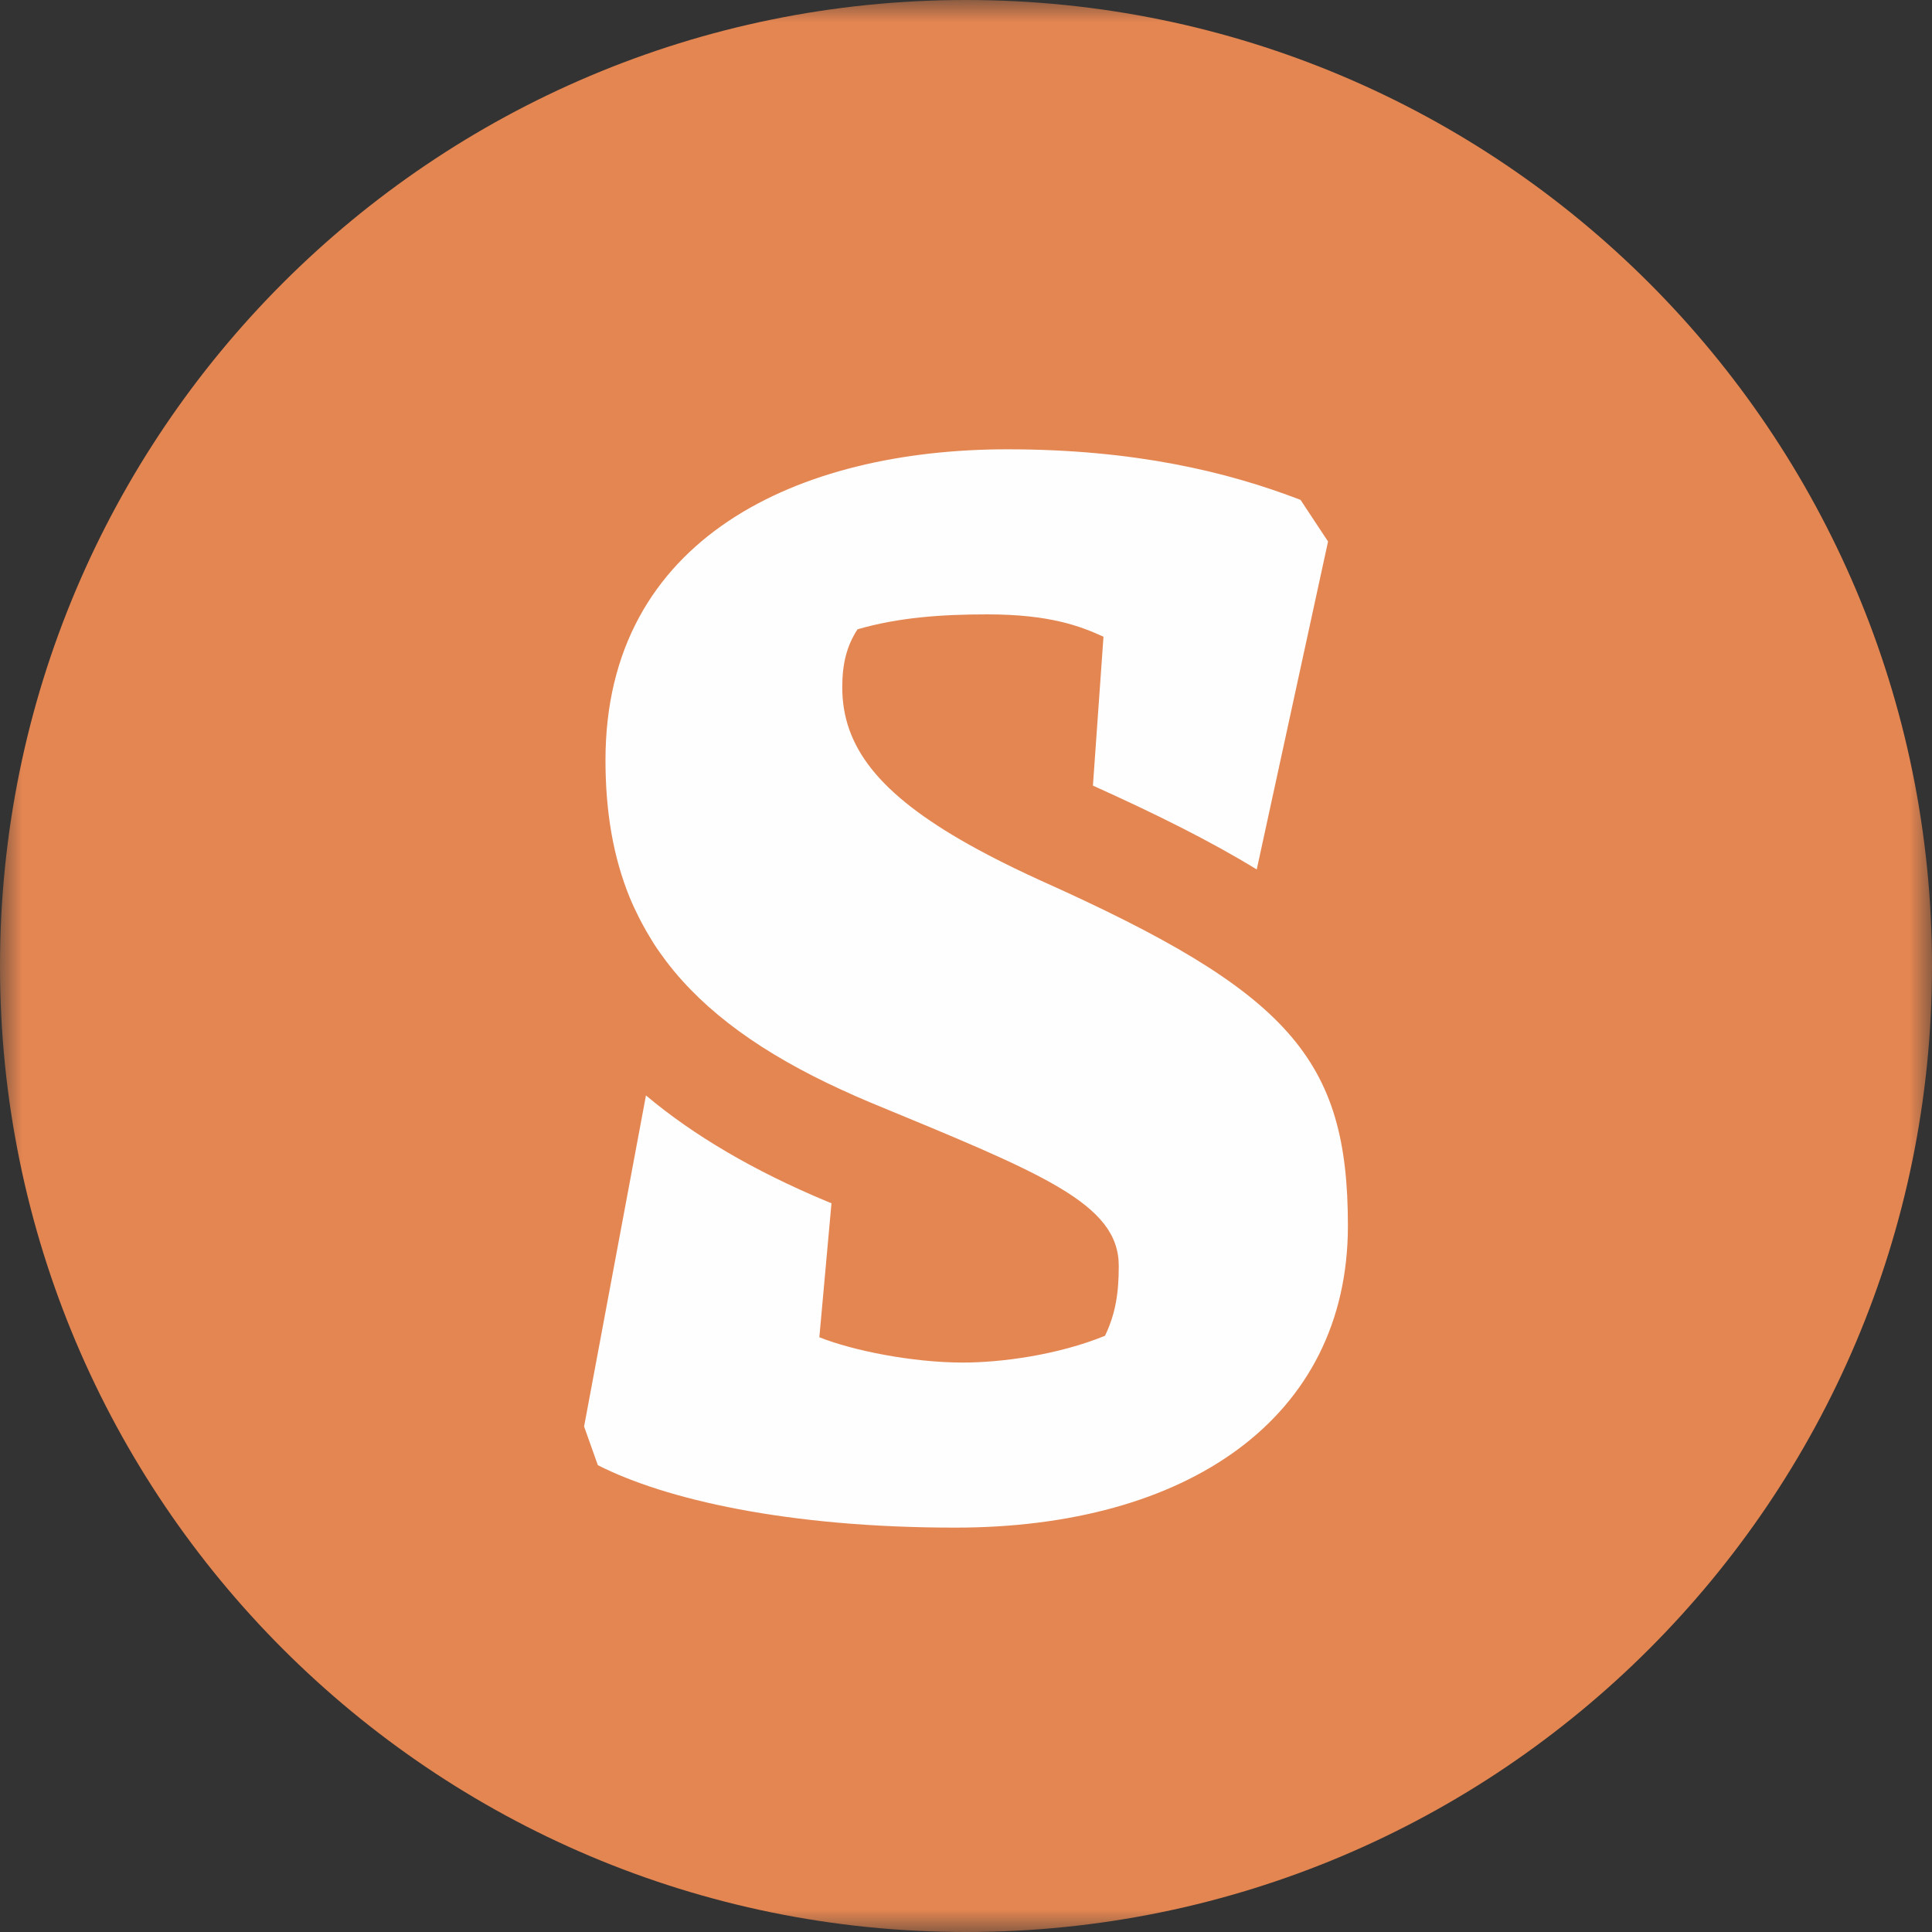
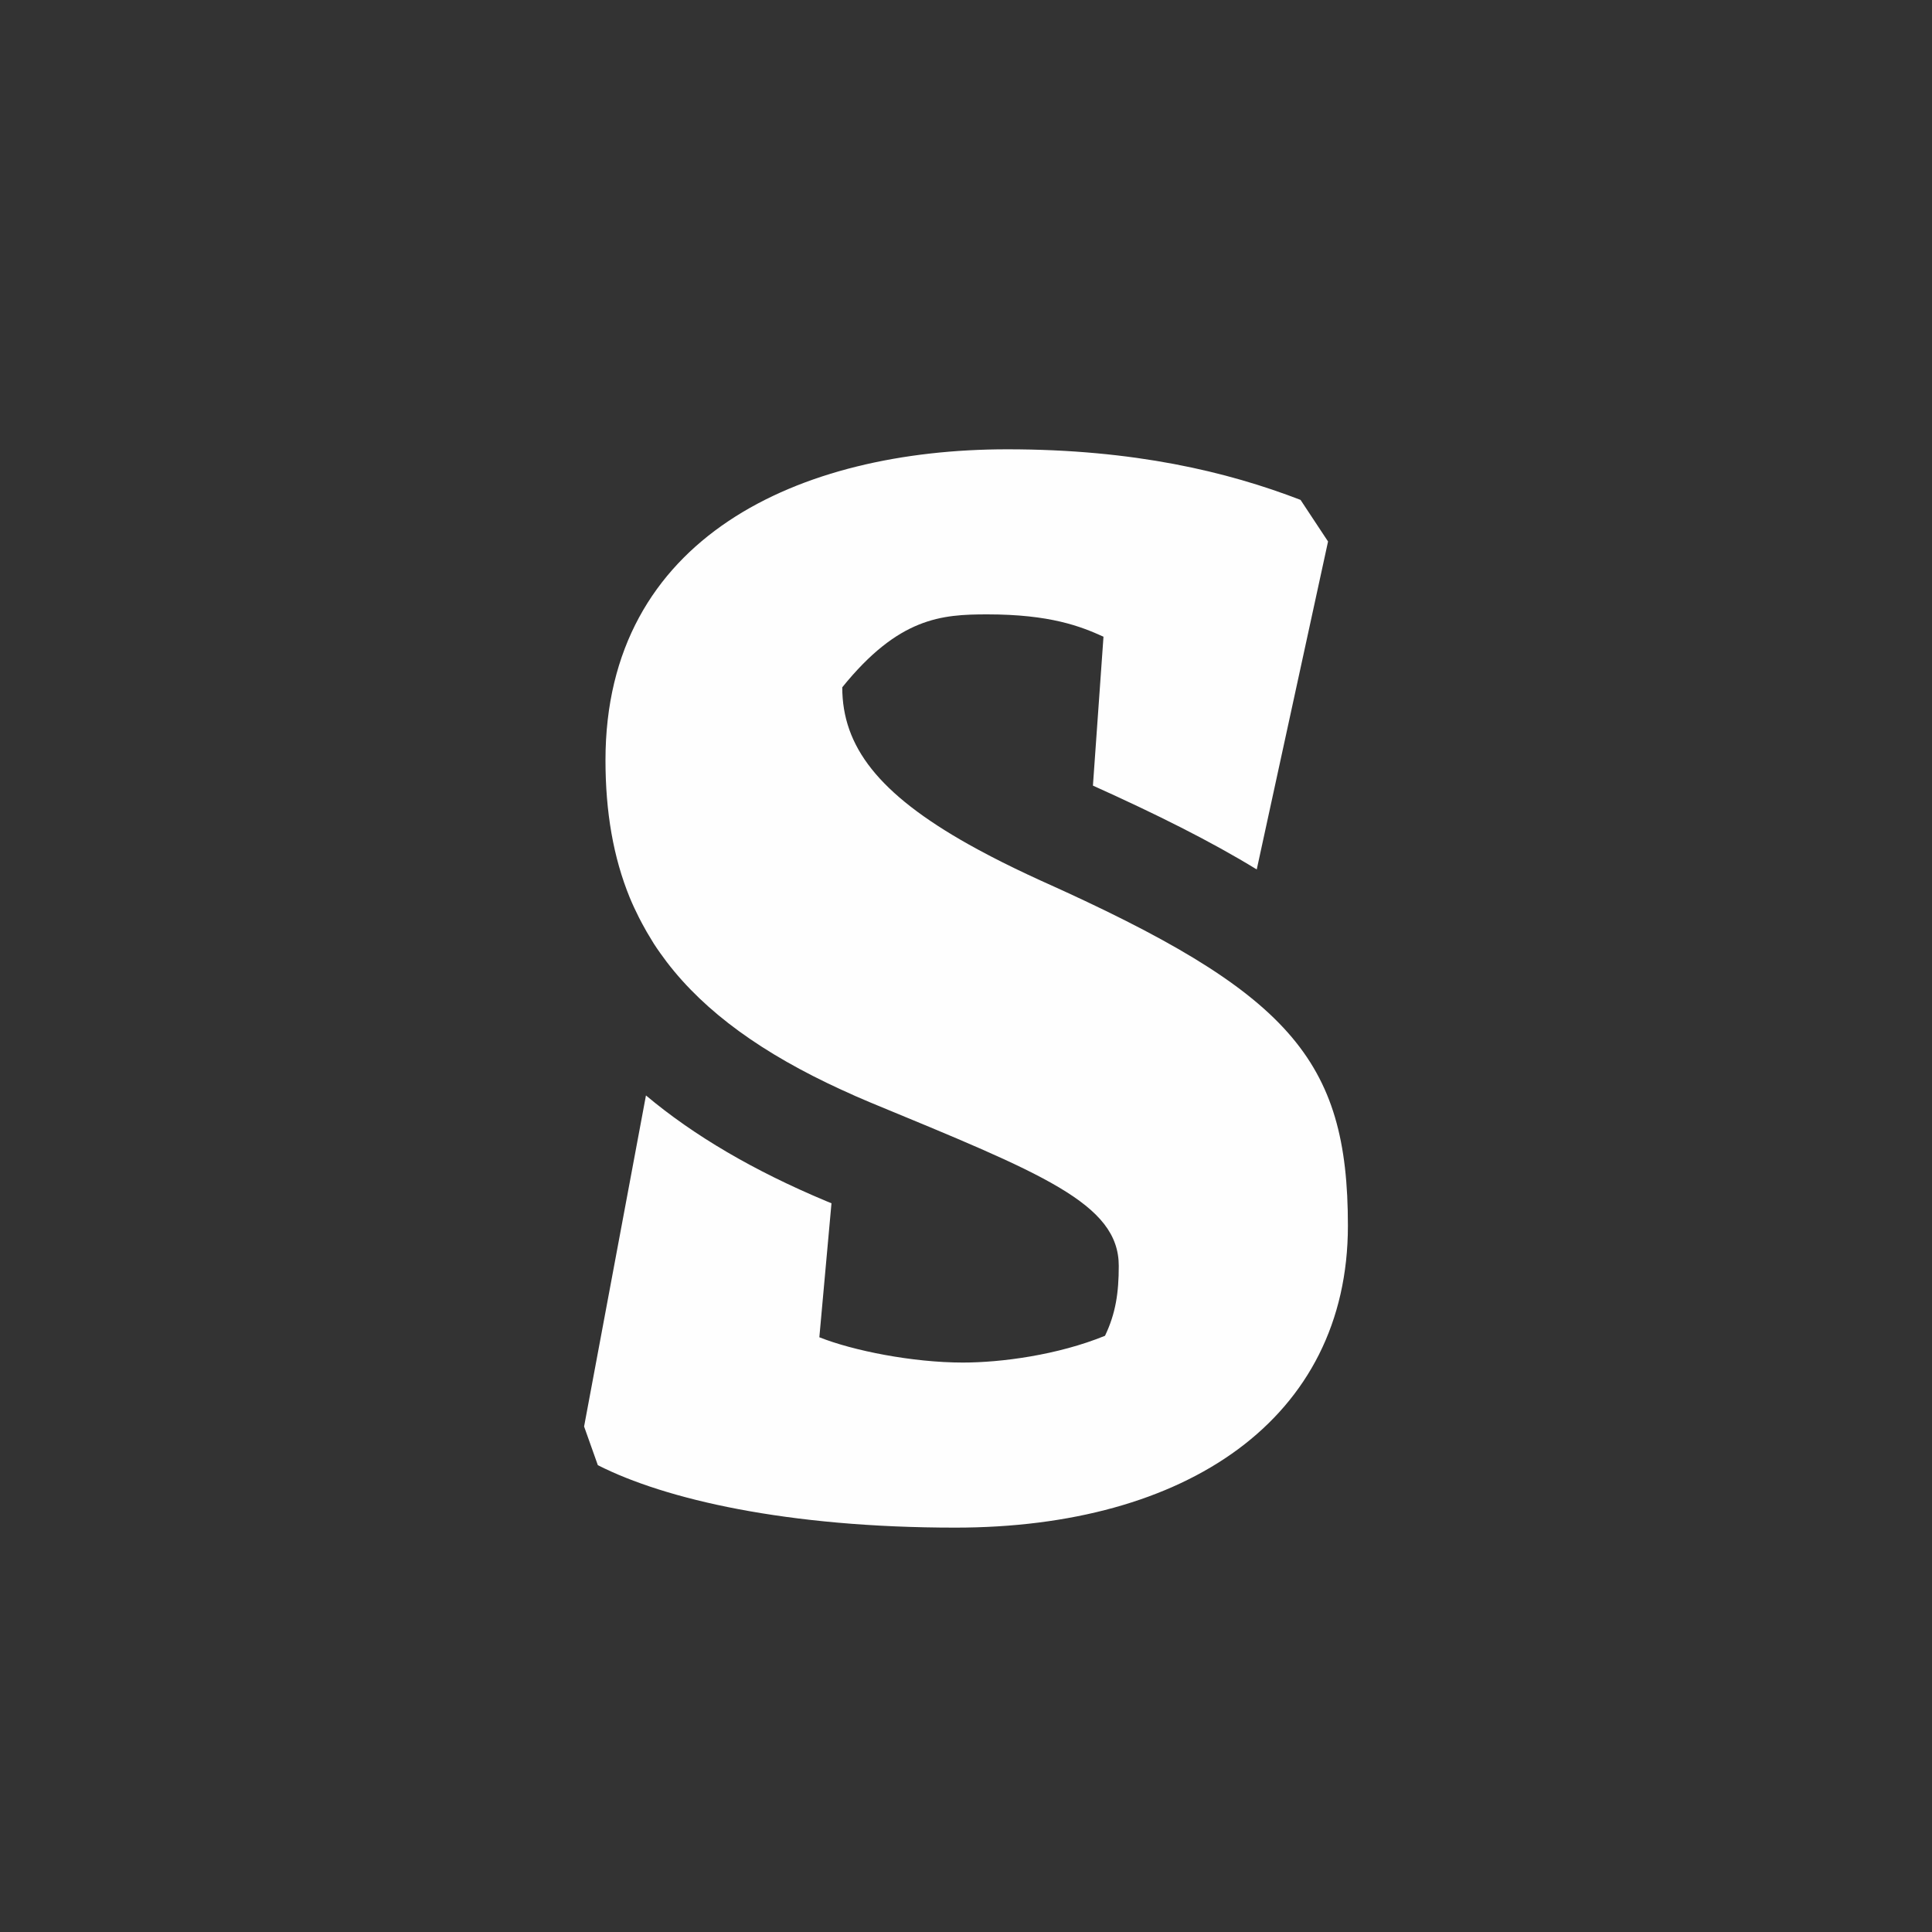
<svg xmlns="http://www.w3.org/2000/svg" xmlns:xlink="http://www.w3.org/1999/xlink" width="43px" height="43px" viewBox="0 0 43 43" version="1.1">
  <rect x="0" y="0" width="43" height="43" fill="#333333" stroke="none" />
  <title>Page 1</title>
  <desc>Created with Sketch.</desc>
  <defs>
-     <polygon id="path-1" points="0 2.96551724e-05 43 2.96551724e-05 43 43 0 43" />
-   </defs>
+     </defs>
  <g id="symbols" stroke="none" stroke-width="1" fill="none" fill-rule="evenodd">
    <g id="nav" transform="translate(-158, -34)">
      <g id="Group">
        <g id="Page-1" transform="translate(158, 34)">
          <g id="Group-3">
            <mask id="mask-2" fill="white">
              <use xlink:href="#path-1" />
            </mask>
            <g id="Clip-2" />
            <path d="M43,21.5 C43,33.374 33.374,43 21.5,43 C9.626,43 0,33.374 0,21.5 C0,9.626 9.626,2.96551724e-05 21.5,2.96551724e-05 C33.374,2.96551724e-05 43,9.626 43,21.5" id="Fill-1" fill="#E48652" mask="url(#mask-2)" />
          </g>
-           <path d="M23.166,19.6 C22.966,19.509 22.773,19.418 22.587,19.328 C22.576,19.323 22.566,19.318 22.555,19.312 C22.382,19.228 22.215,19.145 22.055,19.061 C22.035,19.051 22.018,19.041 21.998,19.031 C21.849,18.953 21.703,18.875 21.565,18.797 C21.564,18.796 21.562,18.796 21.561,18.795 C19.551,17.666 18.746,16.612 18.746,15.297 C18.746,14.767 18.848,14.37 19.086,14.006 C20.004,13.741 20.956,13.674 21.976,13.674 C23.37,13.674 24.05,13.939 24.56,14.171 L24.325,17.485 C25.732,18.119 26.944,18.722 27.971,19.351 L29.558,12.052 L28.946,11.126 C27.314,10.497 25.24,10 22.418,10 C17.794,10 13.476,11.953 13.476,16.919 C13.476,18.072 13.65,19.081 14.016,19.977 C14.016,19.977 14.016,19.977 14.016,19.977 C14.079,20.13 14.149,20.278 14.223,20.425 C14.246,20.471 14.271,20.517 14.295,20.562 C14.359,20.682 14.427,20.801 14.5,20.917 C14.518,20.946 14.535,20.977 14.554,21.006 C14.643,21.144 14.74,21.278 14.84,21.411 C15.697,22.532 16.978,23.452 18.735,24.258 L18.735,24.257 C18.938,24.351 19.143,24.443 19.358,24.532 C23.2,26.121 24.9,26.784 24.9,28.174 C24.9,28.77 24.832,29.233 24.594,29.73 C23.54,30.16 22.282,30.326 21.432,30.326 C20.31,30.326 18.984,30.061 18.236,29.763 L18.506,26.781 L18.387,26.732 C16.777,26.058 15.446,25.278 14.377,24.381 L13,31.749 L13.306,32.61 C14.802,33.371 17.522,34 21.262,34 C26.396,34 30,31.584 30,27.28 C30,23.572 28.708,22.083 23.166,19.6" id="Fill-4" fill="#FEFEFE" />
+           <path d="M23.166,19.6 C22.966,19.509 22.773,19.418 22.587,19.328 C22.576,19.323 22.566,19.318 22.555,19.312 C22.382,19.228 22.215,19.145 22.055,19.061 C22.035,19.051 22.018,19.041 21.998,19.031 C21.849,18.953 21.703,18.875 21.565,18.797 C21.564,18.796 21.562,18.796 21.561,18.795 C19.551,17.666 18.746,16.612 18.746,15.297 C20.004,13.741 20.956,13.674 21.976,13.674 C23.37,13.674 24.05,13.939 24.56,14.171 L24.325,17.485 C25.732,18.119 26.944,18.722 27.971,19.351 L29.558,12.052 L28.946,11.126 C27.314,10.497 25.24,10 22.418,10 C17.794,10 13.476,11.953 13.476,16.919 C13.476,18.072 13.65,19.081 14.016,19.977 C14.016,19.977 14.016,19.977 14.016,19.977 C14.079,20.13 14.149,20.278 14.223,20.425 C14.246,20.471 14.271,20.517 14.295,20.562 C14.359,20.682 14.427,20.801 14.5,20.917 C14.518,20.946 14.535,20.977 14.554,21.006 C14.643,21.144 14.74,21.278 14.84,21.411 C15.697,22.532 16.978,23.452 18.735,24.258 L18.735,24.257 C18.938,24.351 19.143,24.443 19.358,24.532 C23.2,26.121 24.9,26.784 24.9,28.174 C24.9,28.77 24.832,29.233 24.594,29.73 C23.54,30.16 22.282,30.326 21.432,30.326 C20.31,30.326 18.984,30.061 18.236,29.763 L18.506,26.781 L18.387,26.732 C16.777,26.058 15.446,25.278 14.377,24.381 L13,31.749 L13.306,32.61 C14.802,33.371 17.522,34 21.262,34 C26.396,34 30,31.584 30,27.28 C30,23.572 28.708,22.083 23.166,19.6" id="Fill-4" fill="#FEFEFE" />
        </g>
      </g>
    </g>
  </g>
</svg>